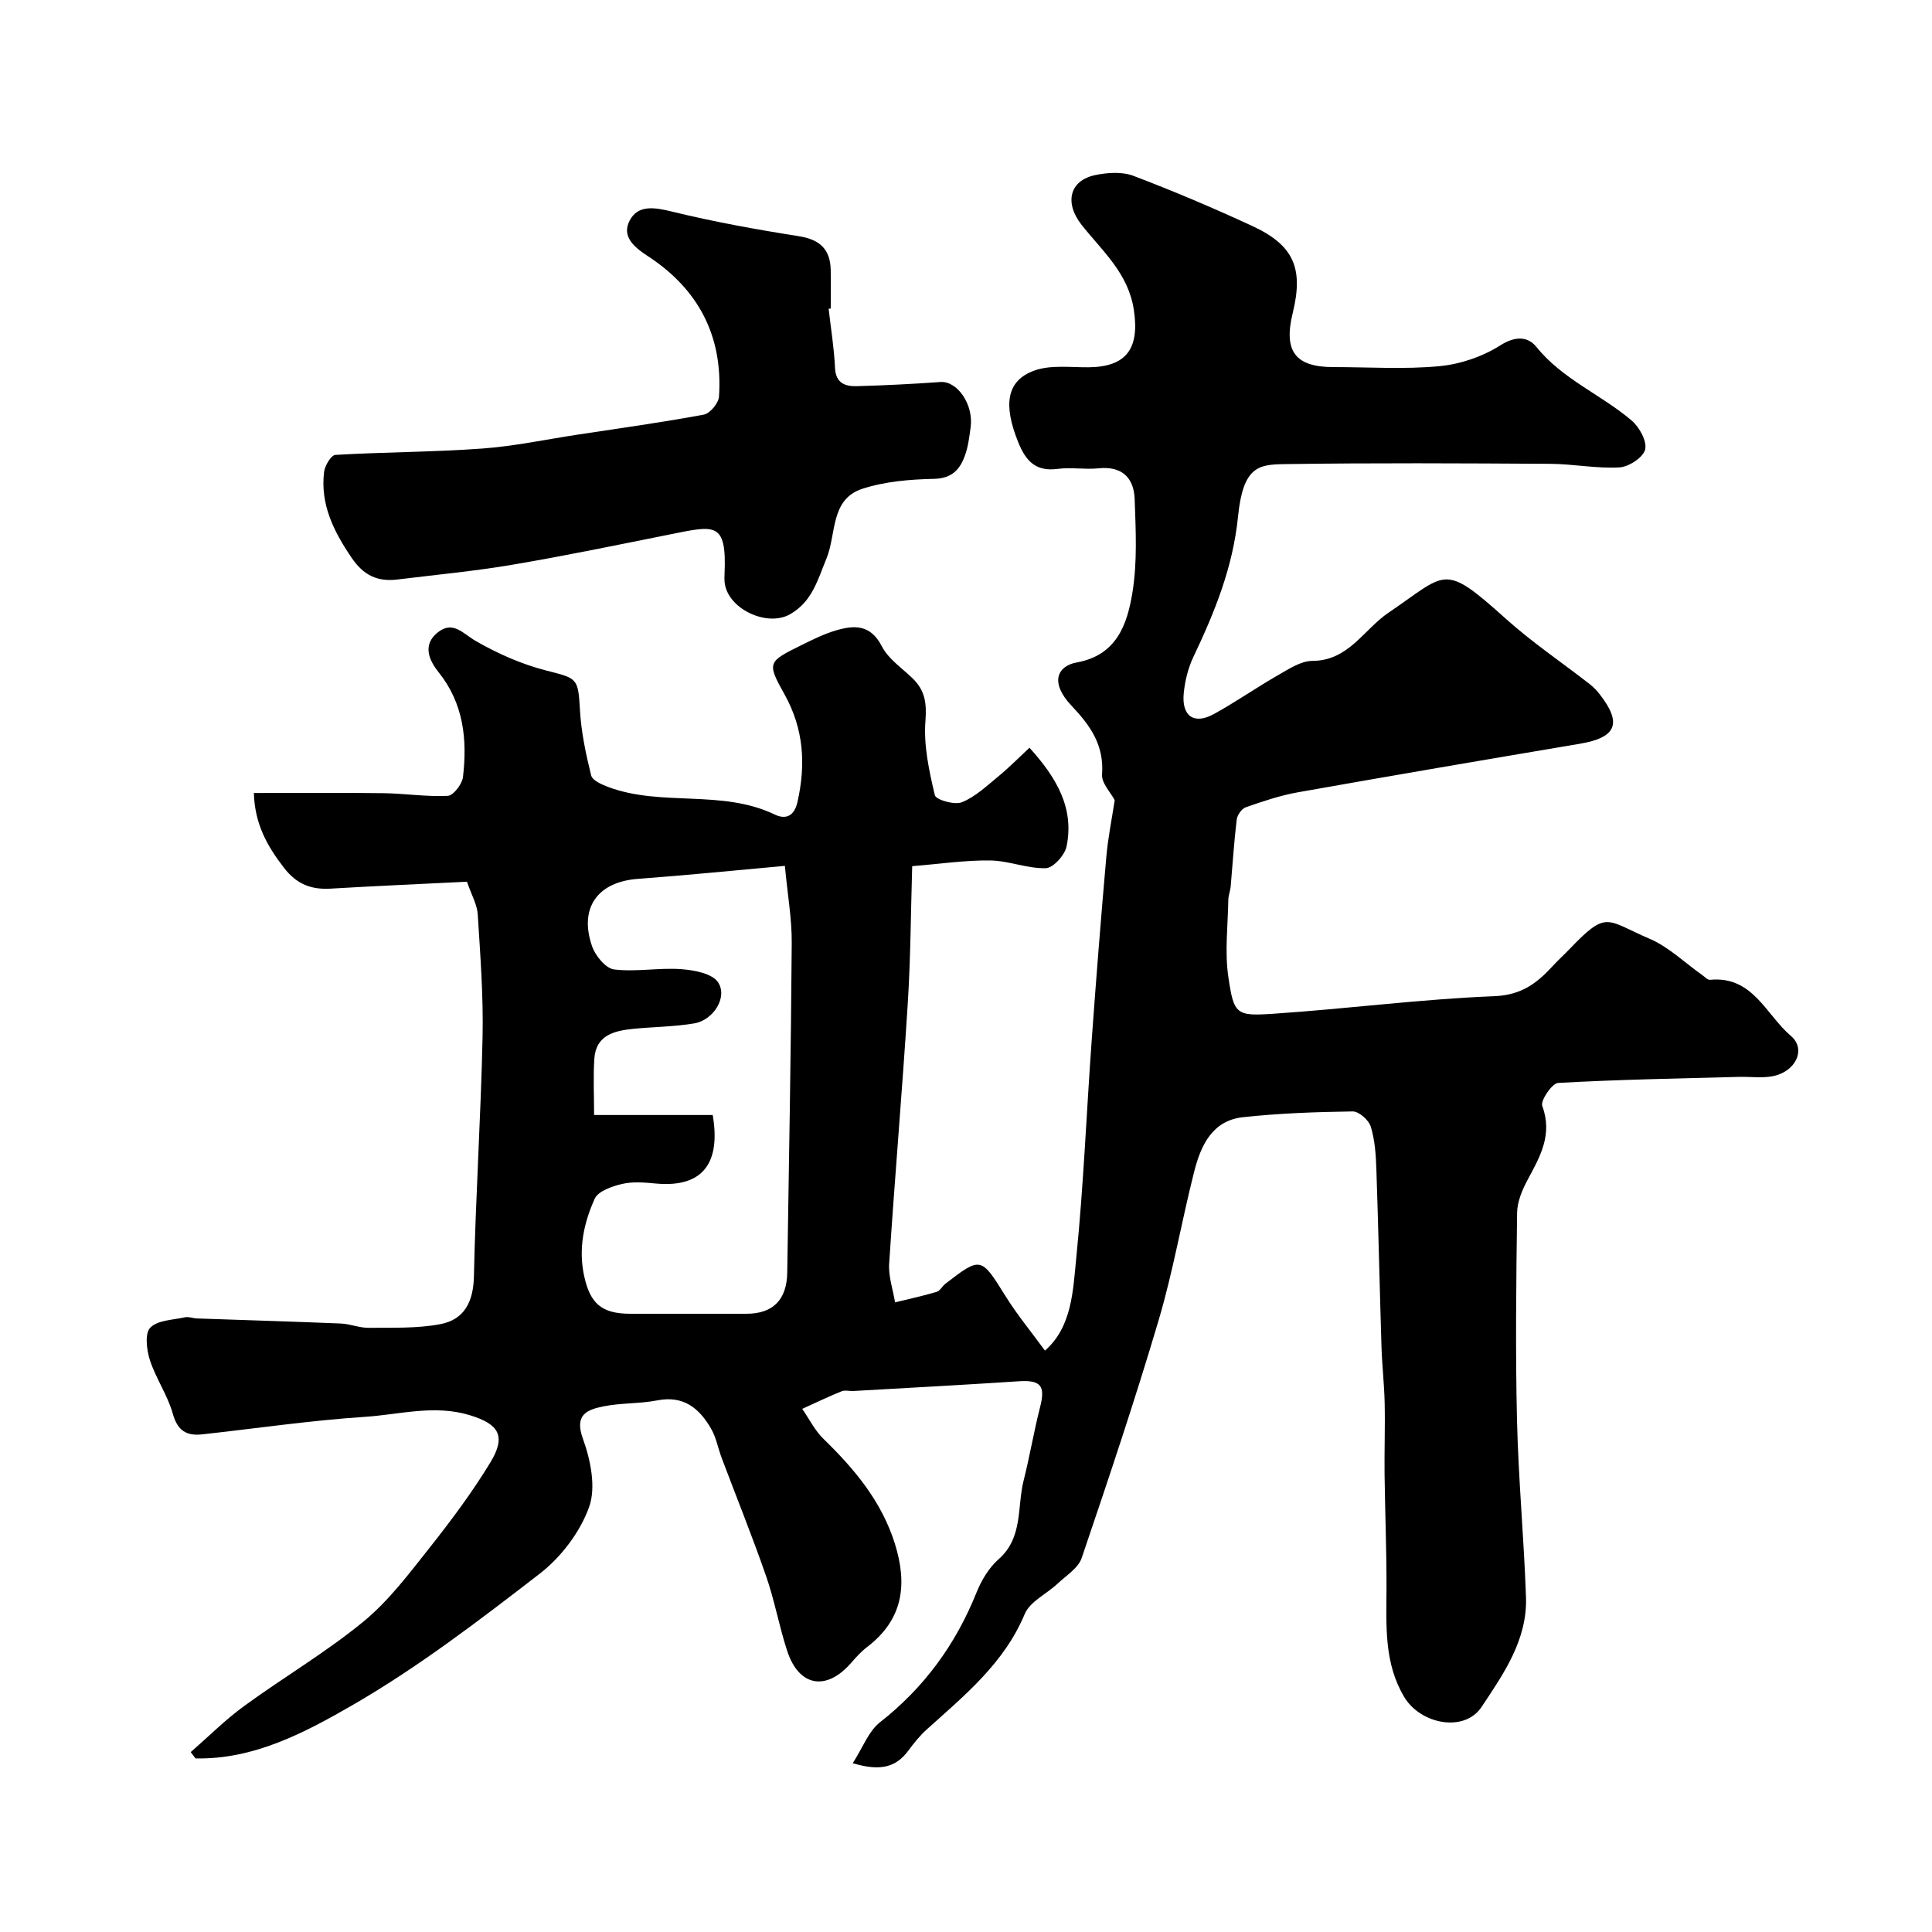
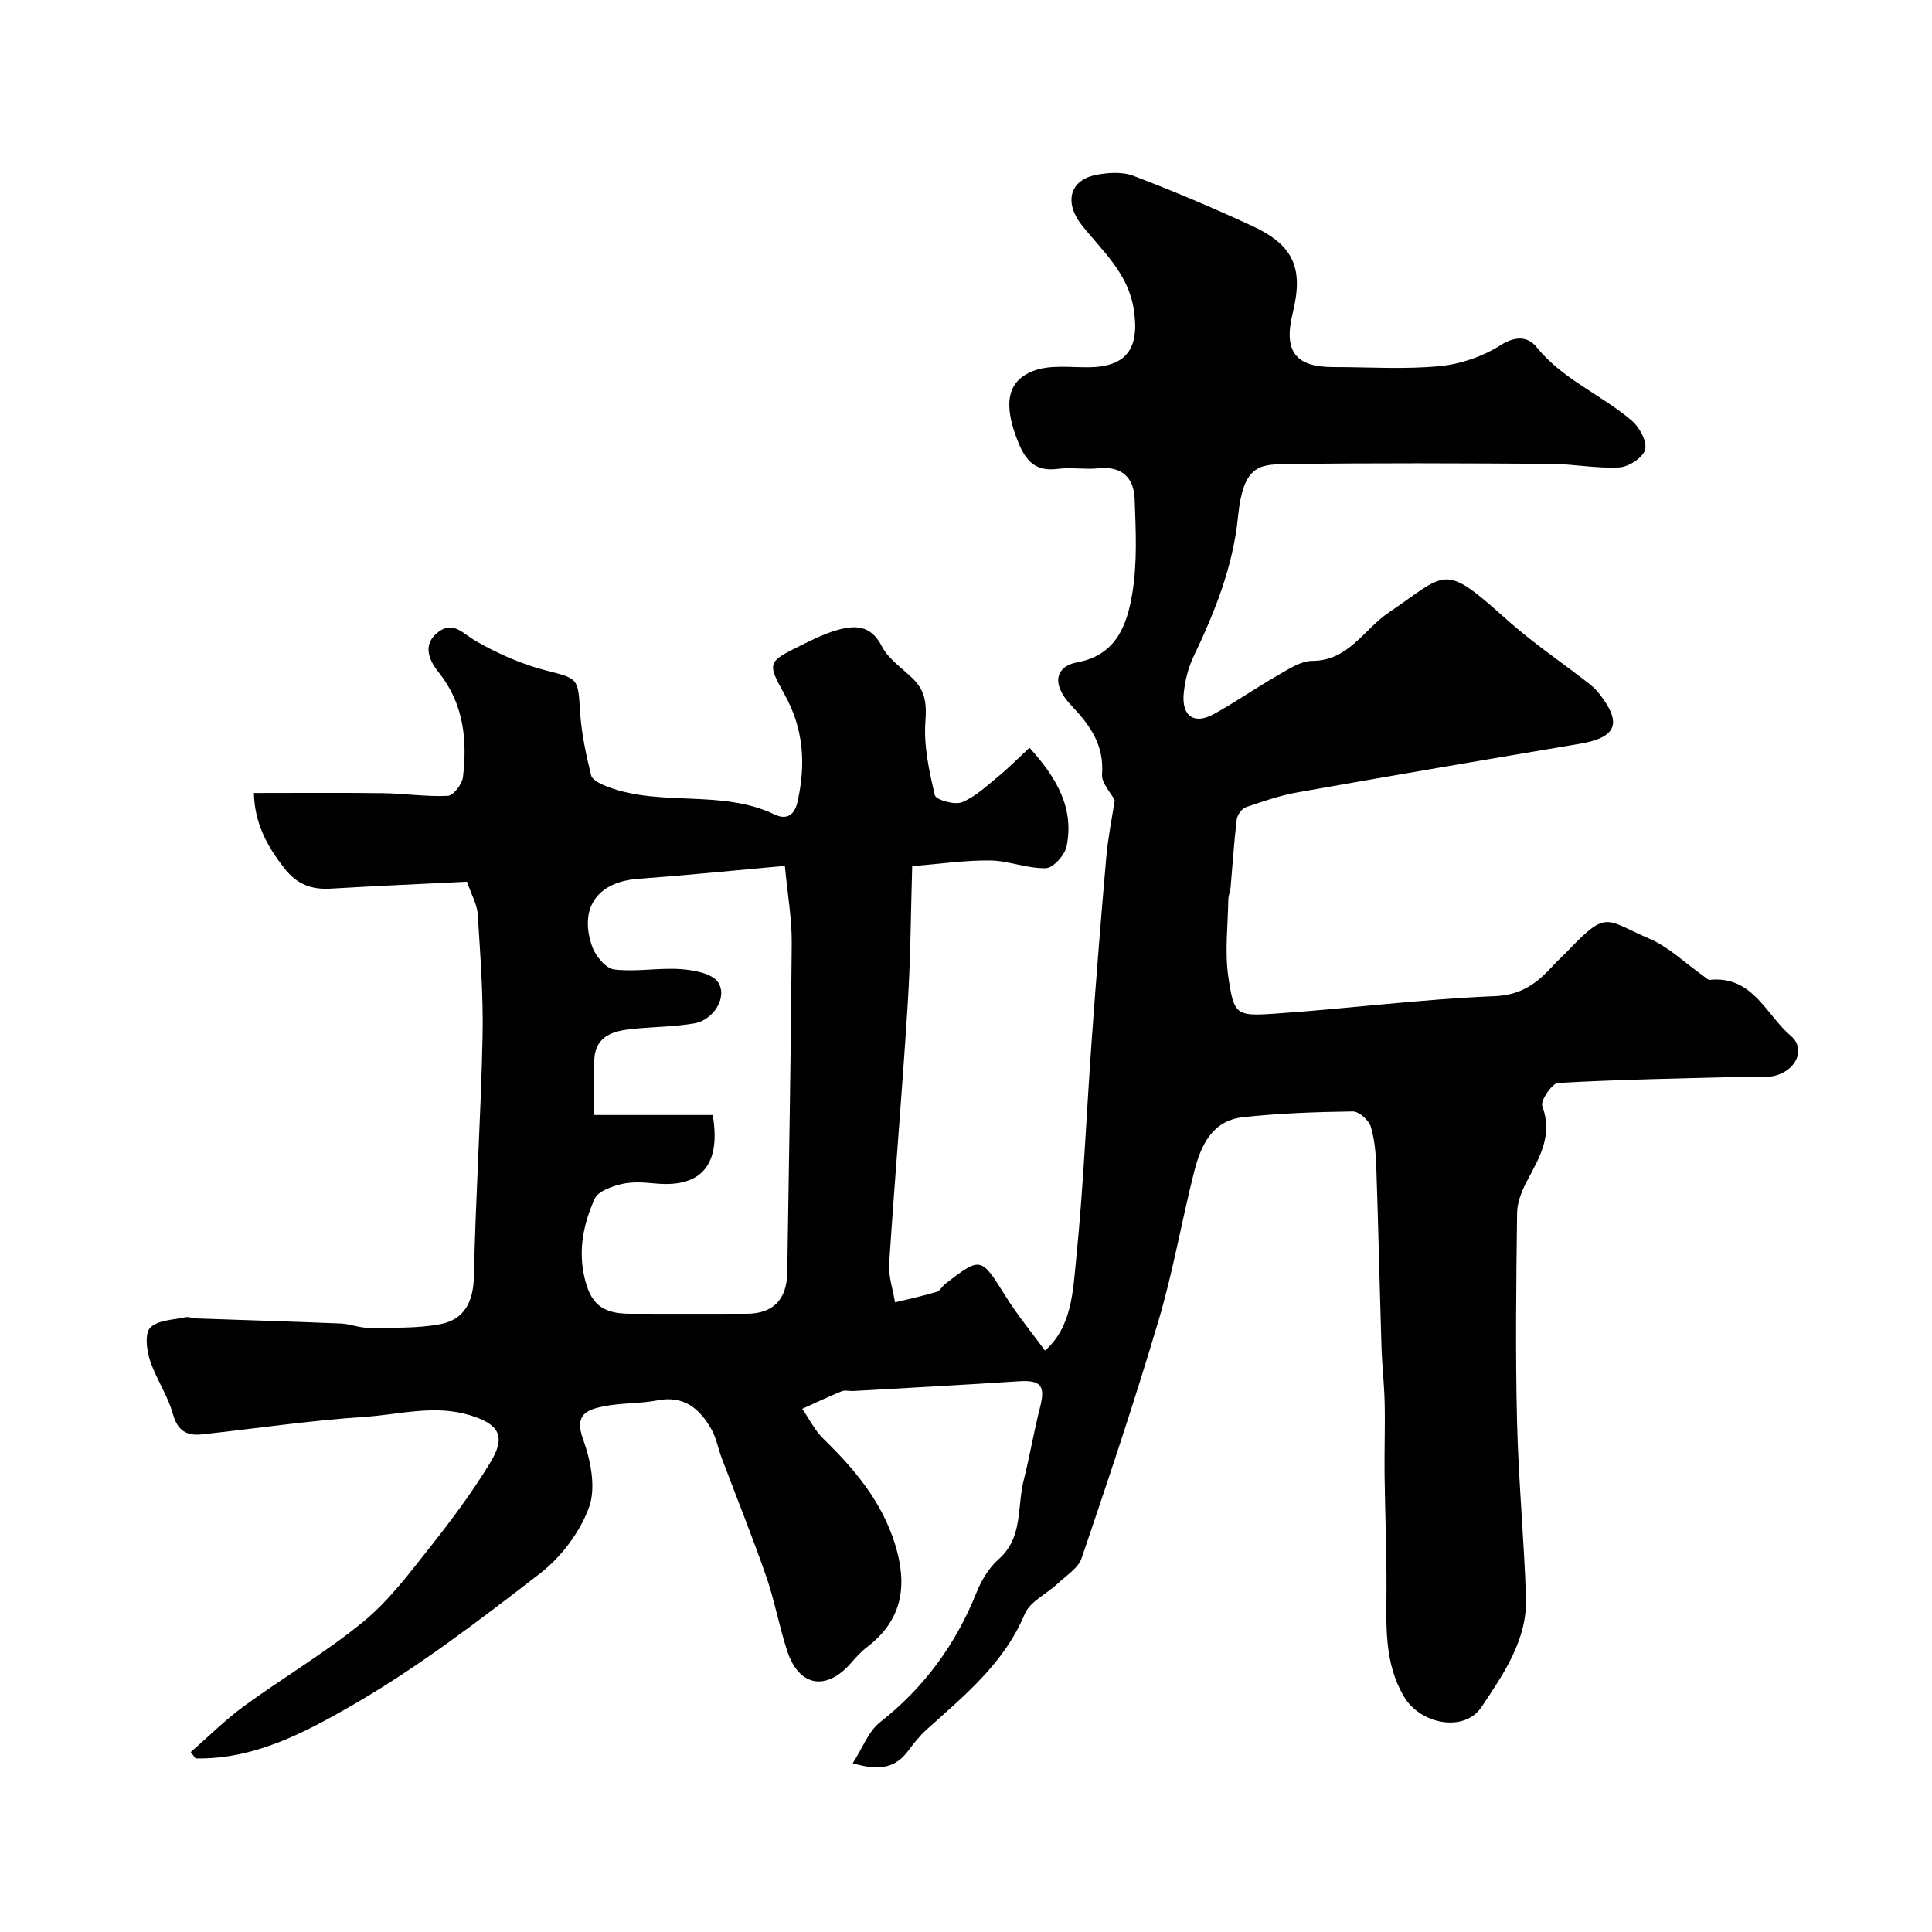
<svg xmlns="http://www.w3.org/2000/svg" enable-background="new 0 0 400 400" viewBox="0 0 400 400">
  <path d="m176.55 365.05c2.09-3.24 3.27-6.61 5.64-8.47 9.16-7.18 15.66-16.11 19.98-26.85 1.01-2.52 2.56-5.13 4.57-6.9 5.12-4.5 3.8-10.79 5.19-16.3 1.27-5.03 2.12-10.17 3.41-15.2 1.14-4.44.14-5.66-4.46-5.35-11.38.75-22.77 1.36-34.16 2.01-.83.05-1.77-.23-2.48.06-2.75 1.12-5.44 2.41-8.15 3.64 1.45 2.08 2.6 4.46 4.39 6.2 6.43 6.26 12.04 12.92 14.8 21.73 2.66 8.52 1.66 15.73-5.78 21.4-1.25.95-2.32 2.16-3.36 3.35-5.11 5.81-10.74 4.81-13.16-2.56-1.67-5.09-2.6-10.42-4.36-15.47-2.86-8.25-6.14-16.35-9.22-24.53-.74-1.97-1.11-4.13-2.13-5.93-2.42-4.24-5.67-7.02-11.16-5.95-3.69.72-7.57.5-11.25 1.26-3.31.69-5.99 1.68-4.17 6.7 1.59 4.39 2.75 10.06 1.27 14.15-1.87 5.19-5.81 10.37-10.22 13.78-12.52 9.67-25.19 19.38-38.85 27.26-9.78 5.64-20.35 11.24-32.41 10.98-.33-.44-.66-.87-.99-1.31 3.66-3.19 7.11-6.65 11.01-9.5 8.16-5.96 16.95-11.12 24.74-17.51 5.27-4.33 9.51-10.01 13.8-15.42 4.45-5.62 8.76-11.41 12.48-17.53 3.36-5.53 1.74-7.98-4.32-9.81-7.32-2.21-14.46-.11-21.62.36-11.27.74-22.49 2.4-33.73 3.63-3.2.35-5.09-.73-6.07-4.26-1.07-3.85-3.51-7.31-4.75-11.13-.68-2.1-1.08-5.53.08-6.7 1.54-1.57 4.7-1.6 7.2-2.15.76-.17 1.63.21 2.45.24 9.93.35 19.87.64 29.8 1.05 1.93.08 3.85.91 5.77.89 4.96-.05 10.03.16 14.85-.76 4.93-.94 6.82-4.59 6.94-9.88.35-16.54 1.44-33.06 1.79-49.61.18-8.44-.47-16.91-1-25.36-.13-2.04-1.29-4.01-2.23-6.75-9.39.47-18.79.87-28.18 1.43-4.05.25-7.07-.91-9.68-4.28-3.46-4.47-6.08-9.06-6.26-15.52 9.04 0 17.94-.08 26.83.04 4.45.06 8.9.77 13.32.55 1.15-.06 2.96-2.41 3.14-3.86.92-7.79.15-15.27-5.07-21.77-2.02-2.52-3.37-5.74-.04-8.29 3.08-2.36 5.1.31 7.71 1.83 4.55 2.63 9.54 4.84 14.63 6.14 6.5 1.66 6.61 1.51 7 8.28.26 4.52 1.22 9.03 2.31 13.44.26 1.04 2.21 1.9 3.54 2.4 11.1 4.14 23.5.43 34.47 5.7 2.19 1.05 4.01.44 4.7-2.56 1.77-7.82 1.32-15.17-2.69-22.35-3.67-6.56-3.44-6.72 3.44-10.12 2.33-1.15 4.69-2.34 7.16-3.07 3.83-1.14 7.23-1.3 9.57 3.28 1.34 2.61 4.16 4.49 6.37 6.63 2.56 2.48 2.94 5.13 2.65 8.83-.39 5.06.76 10.34 1.95 15.36.22.95 4.08 2.07 5.59 1.46 2.78-1.12 5.15-3.38 7.54-5.34 2.25-1.86 4.31-3.95 6.46-5.95 5.57 6.15 9.32 12.46 7.68 20.44-.37 1.8-2.77 4.46-4.29 4.5-3.82.11-7.67-1.55-11.52-1.6-5.11-.07-10.24.7-16.15 1.18-.29 9.48-.32 19.06-.93 28.61-1.13 17.91-2.67 35.8-3.84 53.71-.17 2.63.79 5.33 1.22 7.99 2.87-.7 5.77-1.33 8.61-2.17.71-.21 1.16-1.18 1.81-1.68 7.35-5.67 7.4-5.56 12.39 2.46 2.44 3.93 5.42 7.53 8.23 11.38 5.63-4.94 5.8-12.44 6.49-19.32 1.5-14.92 2.1-29.92 3.18-44.88.91-12.64 1.91-25.28 3.02-37.9.35-4.05 1.17-8.06 1.75-11.86-.85-1.62-2.75-3.54-2.62-5.31.44-6.07-2.38-10.09-6.34-14.27-4.53-4.79-2.93-8.21 1.11-8.94 8.26-1.49 10.43-7.89 11.5-14.37 1.05-6.34.71-12.96.48-19.44-.15-4.39-2.6-6.89-7.48-6.38-2.8.29-5.7-.25-8.48.12-4.5.59-6.55-1.6-8.12-5.45-3.15-7.76-2.52-12.79 3.28-14.9 3.4-1.23 7.5-.65 11.28-.69 7.91-.08 10.53-3.97 9.36-11.83-1.14-7.66-6.55-12.24-10.83-17.66-3.54-4.48-2.59-9.16 2.83-10.3 2.53-.53 5.56-.73 7.89.15 8.32 3.16 16.54 6.65 24.62 10.39 8.6 3.98 10.64 8.76 8.38 17.99-1.95 7.93.51 11.22 8.4 11.22 7.33 0 14.71.5 21.98-.19 4.35-.41 8.96-1.99 12.63-4.33 3.13-1.98 5.69-1.8 7.42.33 5.42 6.73 13.42 9.88 19.74 15.26 1.6 1.36 3.21 4.29 2.79 6-.4 1.63-3.38 3.59-5.32 3.7-4.73.27-9.52-.71-14.29-.74-18.33-.11-36.66-.21-54.99.06-5.39.08-8.64.4-9.69 10.86-1.06 10.54-4.84 19.8-9.25 29.08-1.09 2.3-1.74 4.94-1.99 7.49-.47 4.78 2.16 6.58 6.29 4.29 4.53-2.5 8.79-5.48 13.28-8.05 2.21-1.26 4.69-2.92 7.04-2.93 7.52-.01 10.65-6.5 15.76-9.96 12.19-8.24 11.2-10.55 24.25 1.18 5.46 4.91 11.6 9.05 17.41 13.57.78.61 1.5 1.35 2.1 2.13 4.7 6.05 3.44 8.97-4.19 10.25-19.45 3.28-38.9 6.59-58.32 10.04-3.67.65-7.25 1.87-10.78 3.1-.84.29-1.76 1.61-1.87 2.54-.56 4.6-.84 9.23-1.25 13.84-.08.94-.48 1.86-.49 2.79-.09 5.31-.76 10.72 0 15.92 1.15 7.83 1.6 8.18 9.4 7.65 15.24-1.02 30.42-3.02 45.67-3.63 5.62-.22 8.83-2.69 12.1-6.25 1.12-1.23 2.37-2.34 3.52-3.55 7.77-8.11 7.47-5.97 16.55-2.08 3.96 1.7 7.26 4.95 10.86 7.49.53.37 1.12 1.05 1.63 1 8.86-.87 11.59 7.24 16.75 11.62 3.25 2.76.96 7.47-3.84 8.35-2.26.41-4.65.06-6.98.13-12.47.33-24.94.55-37.38 1.25-1.26.07-3.69 3.66-3.28 4.77 2.19 5.93-.45 10.49-3.05 15.32-1.11 2.07-2.13 4.51-2.16 6.79-.19 14.33-.36 28.67-.02 42.99.29 12.21 1.44 24.39 1.86 36.6.31 8.81-4.67 15.93-9.21 22.74-3.56 5.34-12.64 3.57-16.01-2.09-4.22-7.09-3.68-14.8-3.66-22.54.02-7.85-.3-15.69-.4-23.54-.06-4.91.13-9.81.02-14.72-.08-3.92-.54-7.83-.66-11.75-.38-12.26-.64-24.53-1.06-36.8-.1-2.94-.31-5.97-1.16-8.74-.42-1.35-2.45-3.15-3.73-3.13-7.59.11-15.21.37-22.76 1.2-6.34.7-8.7 5.87-10.06 11.23-2.6 10.25-4.38 20.72-7.38 30.84-4.89 16.52-10.38 32.87-15.92 49.19-.71 2.1-3.22 3.64-5 5.32-2.26 2.12-5.7 3.68-6.78 6.25-4.26 10.21-12.43 16.84-20.25 23.88-1.44 1.29-2.68 2.84-3.84 4.4-2.47 3.36-5.62 4.41-11.53 2.63zm-28.99-134.2c1.64 9.6-1.74 15.14-11.84 14.18-2.31-.22-4.75-.42-6.96.1-2.06.49-4.93 1.48-5.64 3.07-2.25 5-3.41 10.35-2.17 16.02 1.24 5.63 3.57 7.76 9.49 7.78 8.04.02 16.08.02 24.13 0 5.46-.01 8.33-2.89 8.42-8.52.35-22.74.77-45.48.93-68.23.04-5.02-.87-10.05-1.42-15.98-10.36.93-20.39 1.95-30.44 2.69-8.29.61-12.24 5.97-9.48 13.95.68 1.97 2.83 4.59 4.56 4.8 4.54.56 9.25-.39 13.85-.06 2.7.19 6.49.9 7.69 2.74 2.02 3.09-.99 7.82-4.94 8.49-4.19.71-8.49.71-12.73 1.14-3.9.4-7.64 1.34-7.96 6.18-.25 3.77-.05 7.56-.05 11.65z" fill="#000001" />
-   <path d="m171.56 63.93c.46 4.07 1.13 8.13 1.32 12.22.15 3.24 2.14 3.87 4.58 3.8 5.75-.16 11.51-.45 17.25-.86 3.48-.25 6.89 4.64 6.25 9.37-.26 1.93-.5 3.92-1.14 5.74-1.03 2.94-2.66 4.85-6.43 4.94-4.98.11-10.16.53-14.85 2.06-6.69 2.17-5.35 9.42-7.43 14.44-1.82 4.39-2.92 8.89-7.53 11.53-4.83 2.77-13.18-1.22-13.57-6.8-.04-.5-.03-1 0-1.5.48-10.97-2-10.08-11.23-8.24-10.88 2.18-21.75 4.44-32.69 6.29-7.88 1.34-15.87 2.08-23.81 3.06-4.1.51-7.02-.86-9.49-4.51-3.71-5.47-6.51-11.04-5.69-17.78.16-1.3 1.46-3.45 2.34-3.51 10.11-.59 20.26-.58 30.35-1.31 6.65-.48 13.24-1.89 19.85-2.89 8.71-1.32 17.44-2.53 26.09-4.14 1.28-.24 3.04-2.38 3.13-3.73.84-12.48-4.23-22.2-14.64-29.02-2.88-1.88-5.59-4.09-3.86-7.42 1.71-3.29 5.11-2.76 8.69-1.88 8.68 2.12 17.5 3.72 26.33 5.11 4.32.68 6.52 2.67 6.61 6.98.05 2.66.01 5.33.01 7.99-.15.03-.29.05-.44.06z" fill="#000001" />
</svg>